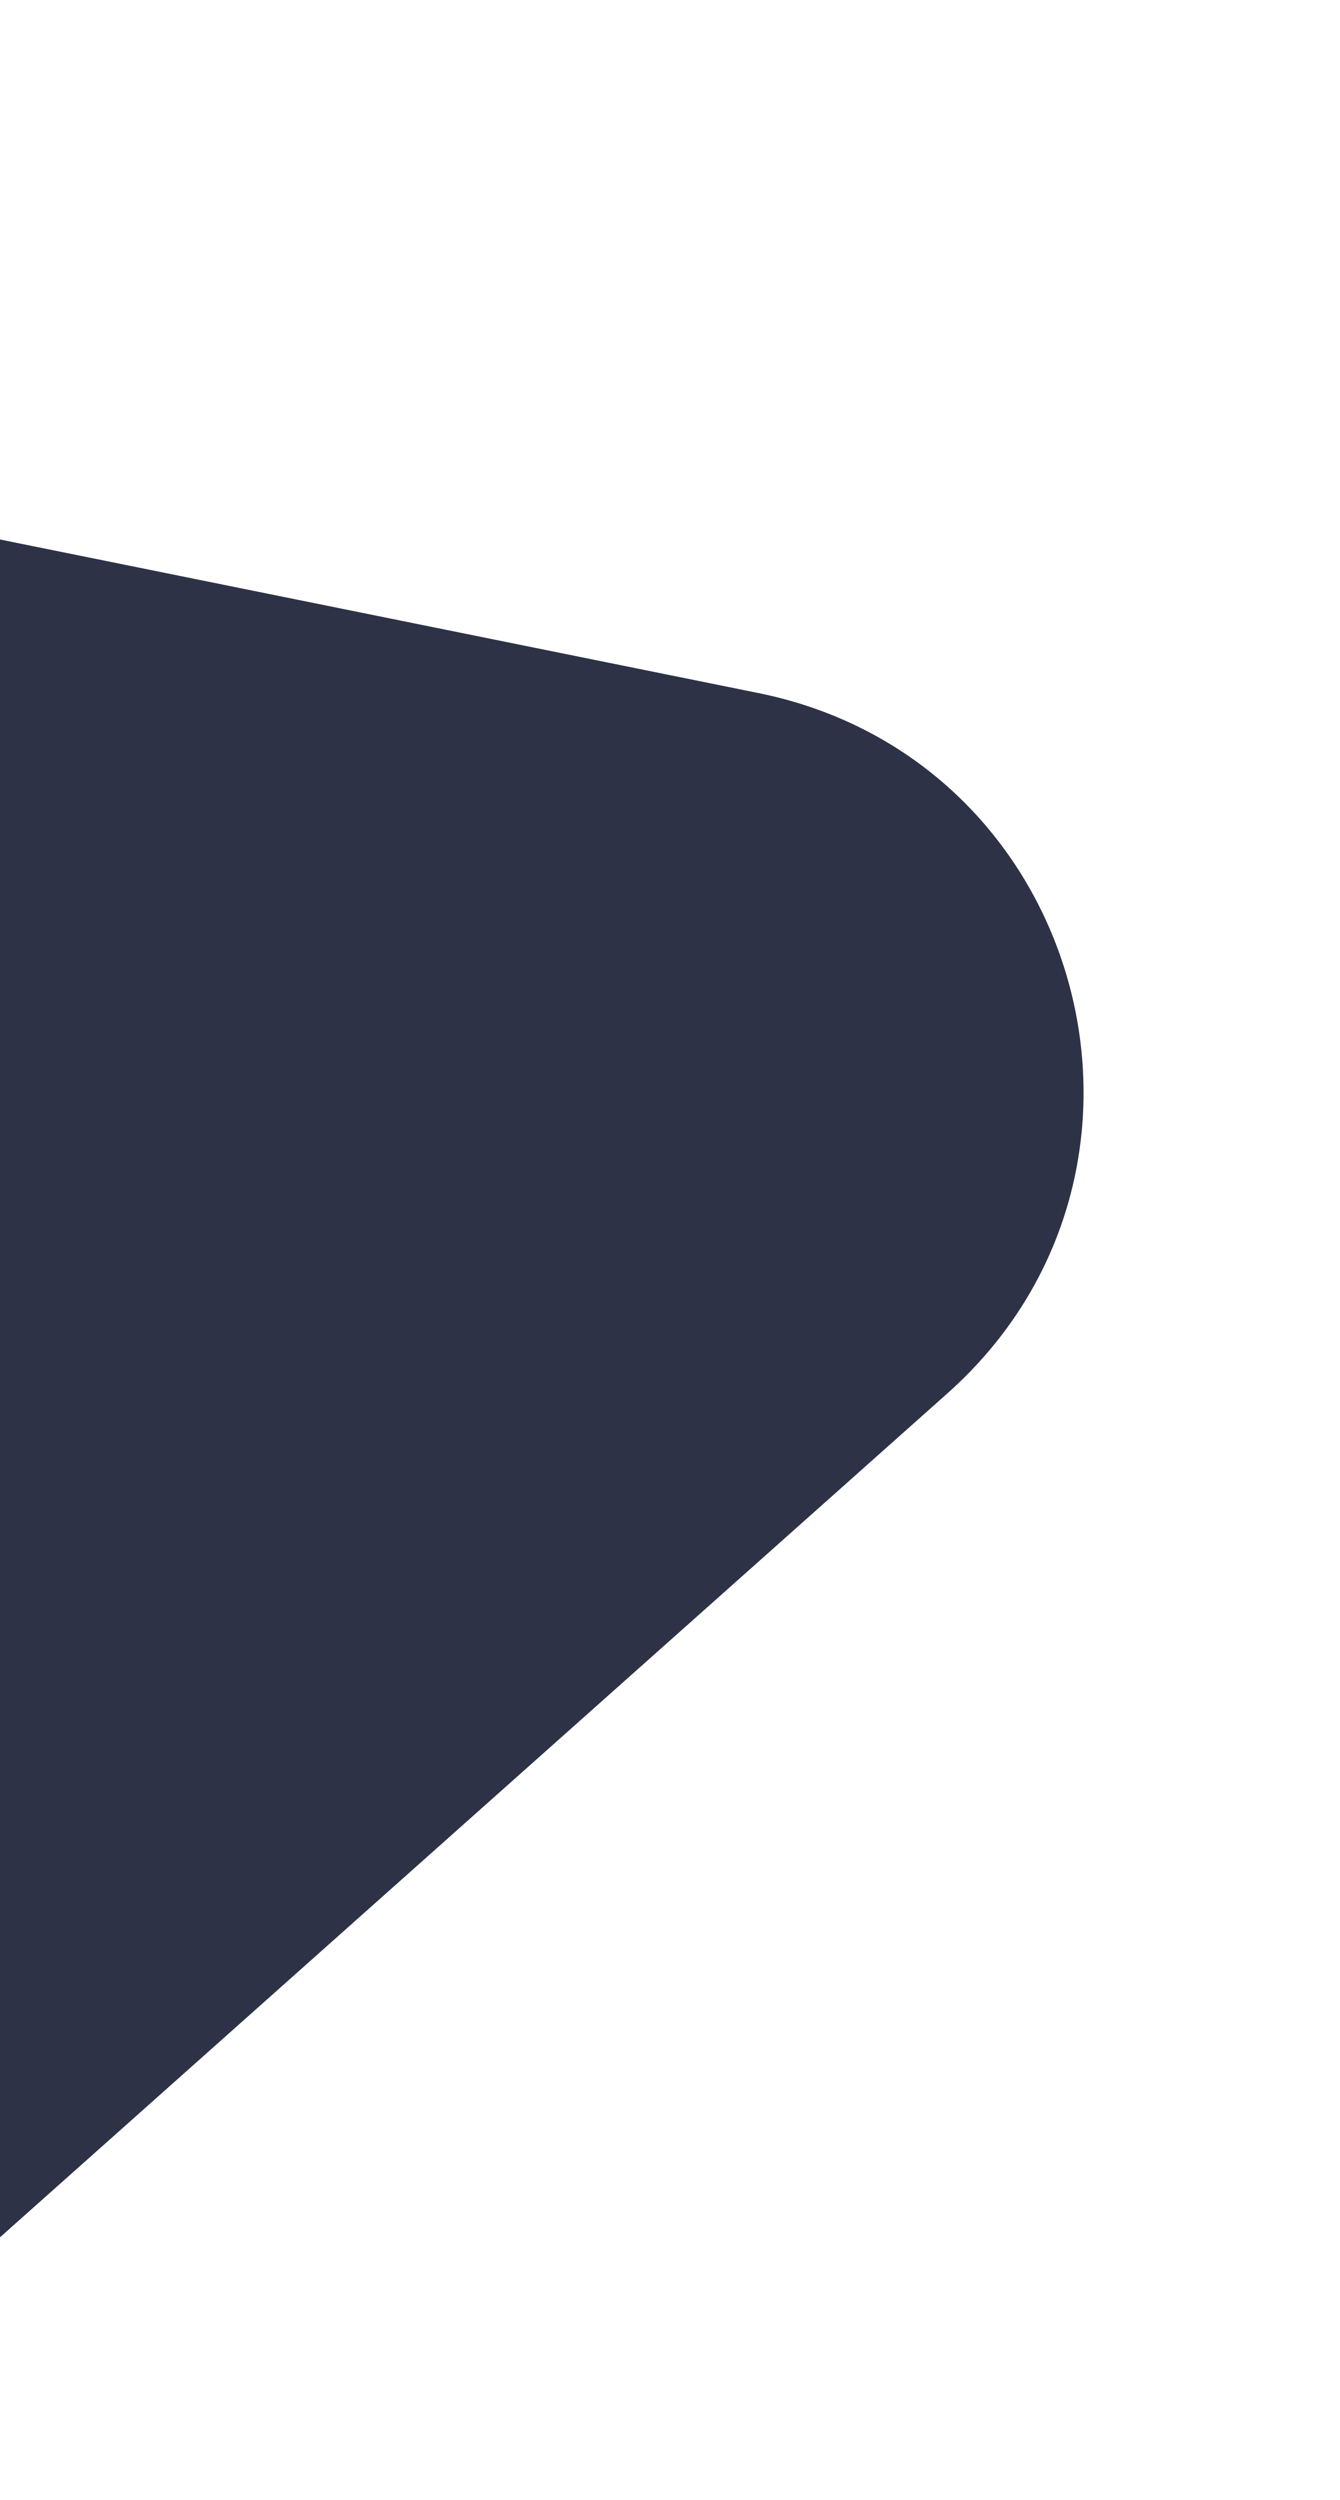
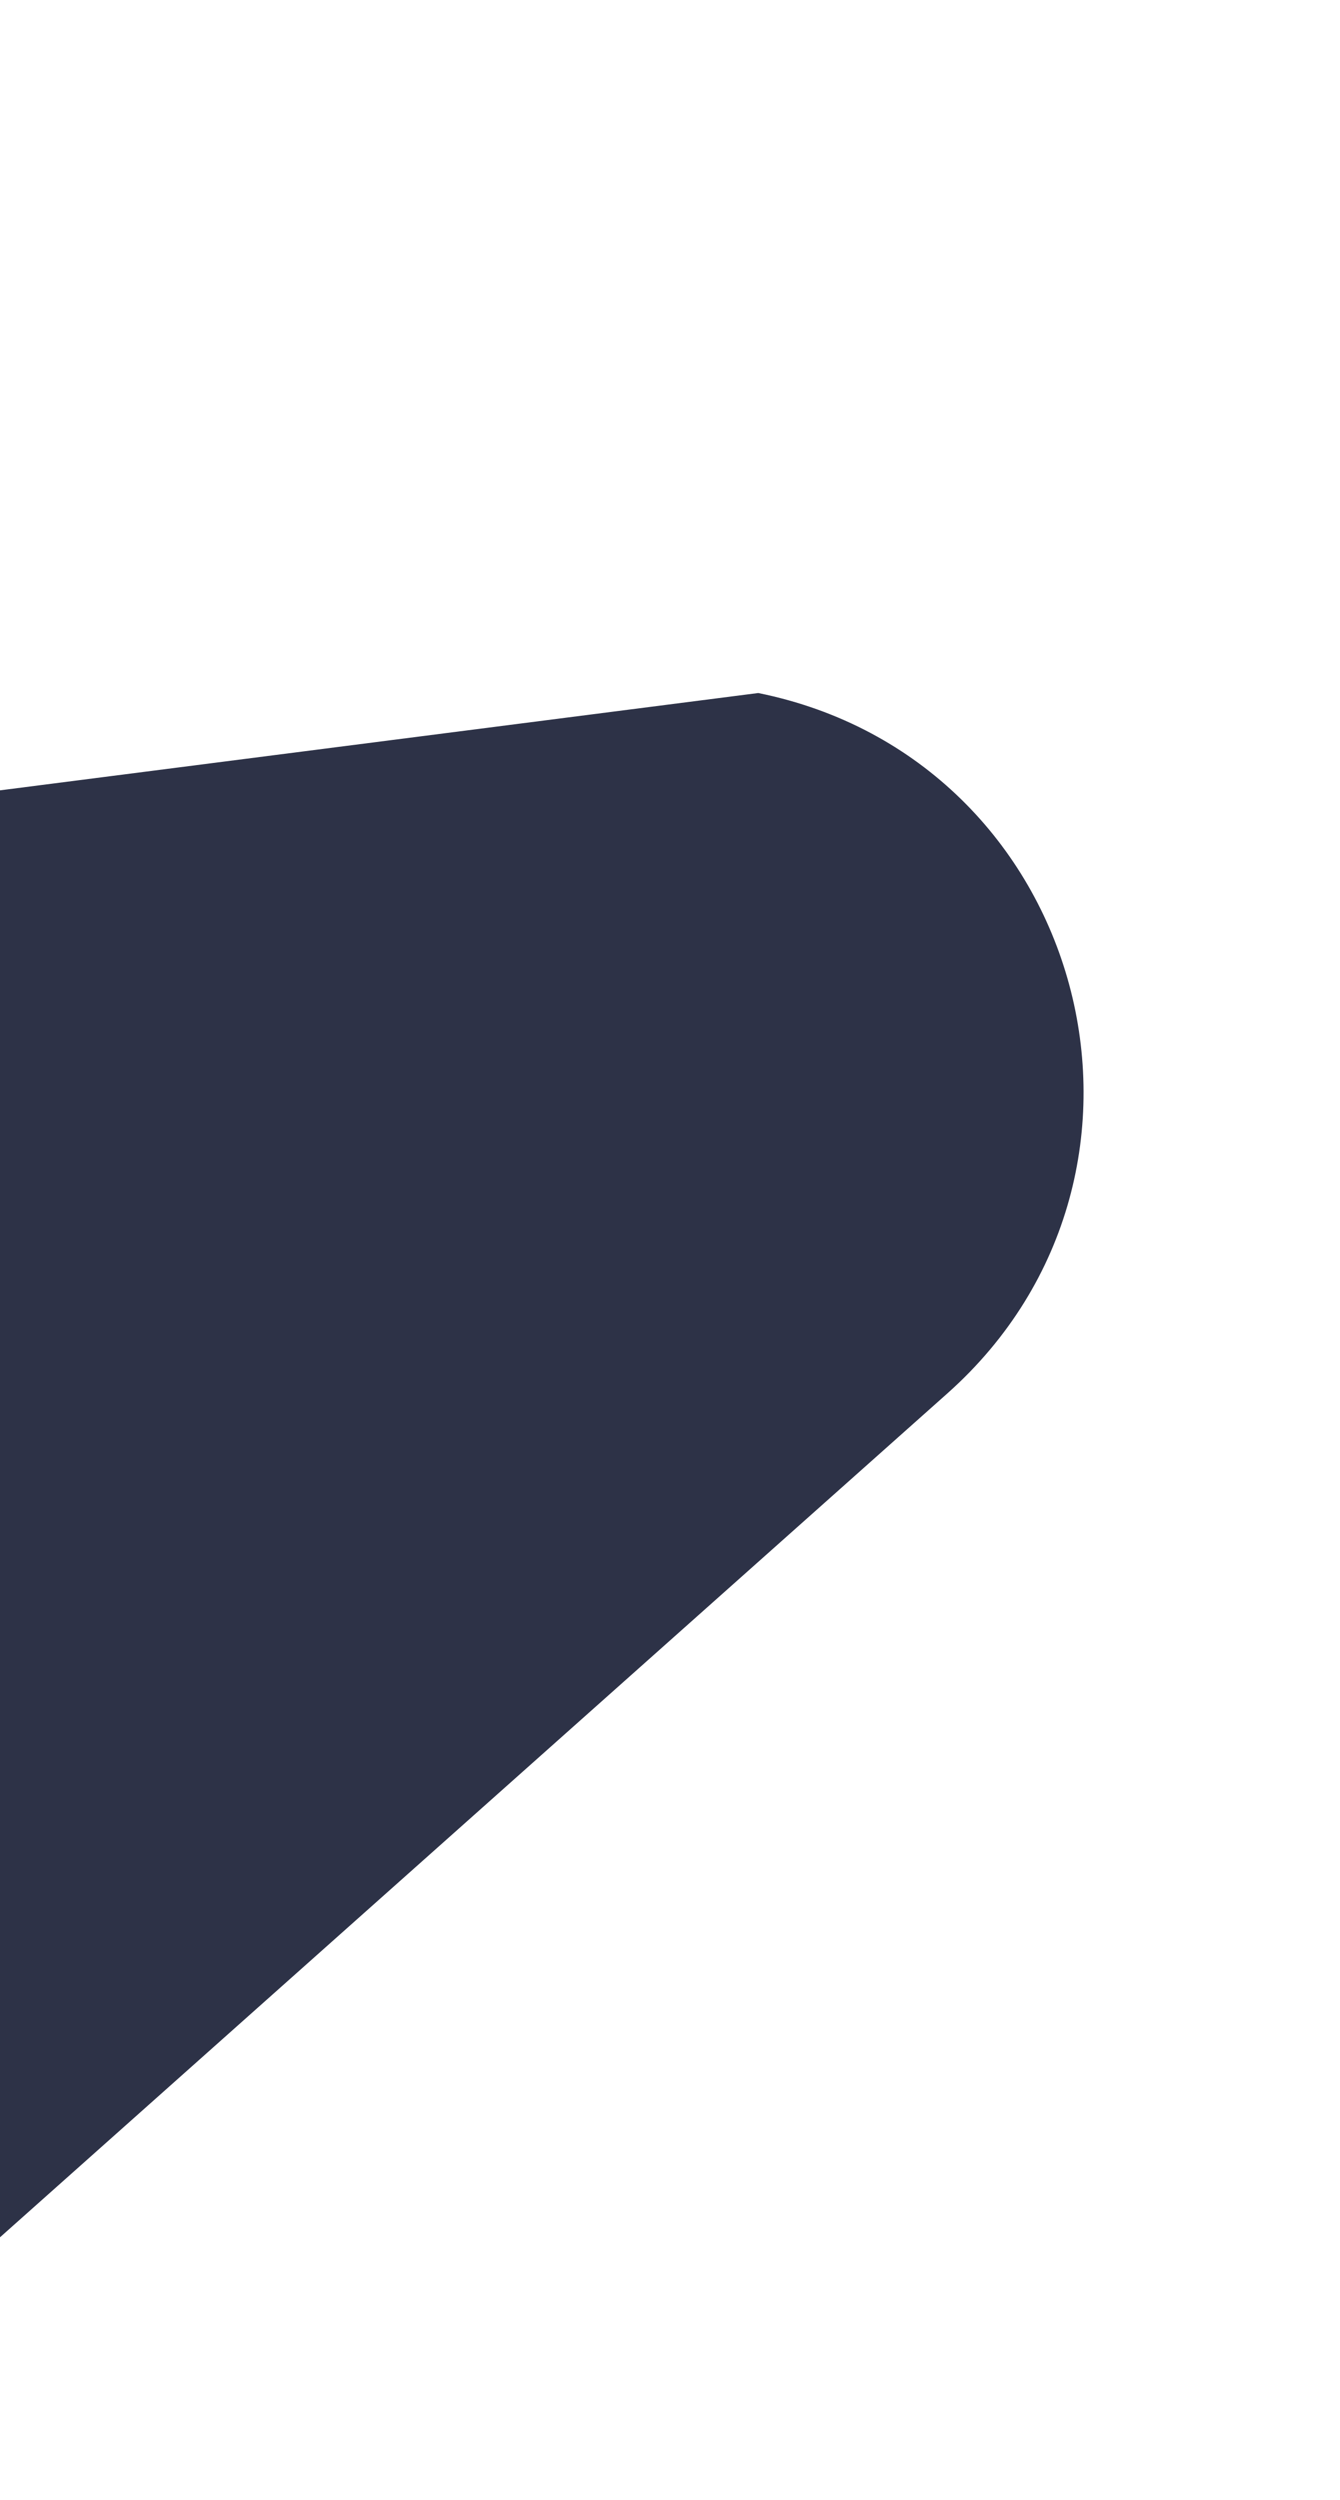
<svg xmlns="http://www.w3.org/2000/svg" width="104" height="194" viewBox="0 0 104 194" fill="none">
-   <path opacity="0.9" fill-rule="evenodd" clip-rule="evenodd" d="M58.849 53.773C84.263 58.917 92.897 90.868 73.533 108.113L-5.612 178.595C-23.103 194.171 -50.872 185.863 -56.934 163.24L-81.441 71.776C-87.488 49.21 -67.702 28.156 -44.804 32.791L58.849 53.773Z" fill="#171C34" />
+   <path opacity="0.9" fill-rule="evenodd" clip-rule="evenodd" d="M58.849 53.773C84.263 58.917 92.897 90.868 73.533 108.113L-5.612 178.595C-23.103 194.171 -50.872 185.863 -56.934 163.24L-81.441 71.776L58.849 53.773Z" fill="#171C34" />
</svg>